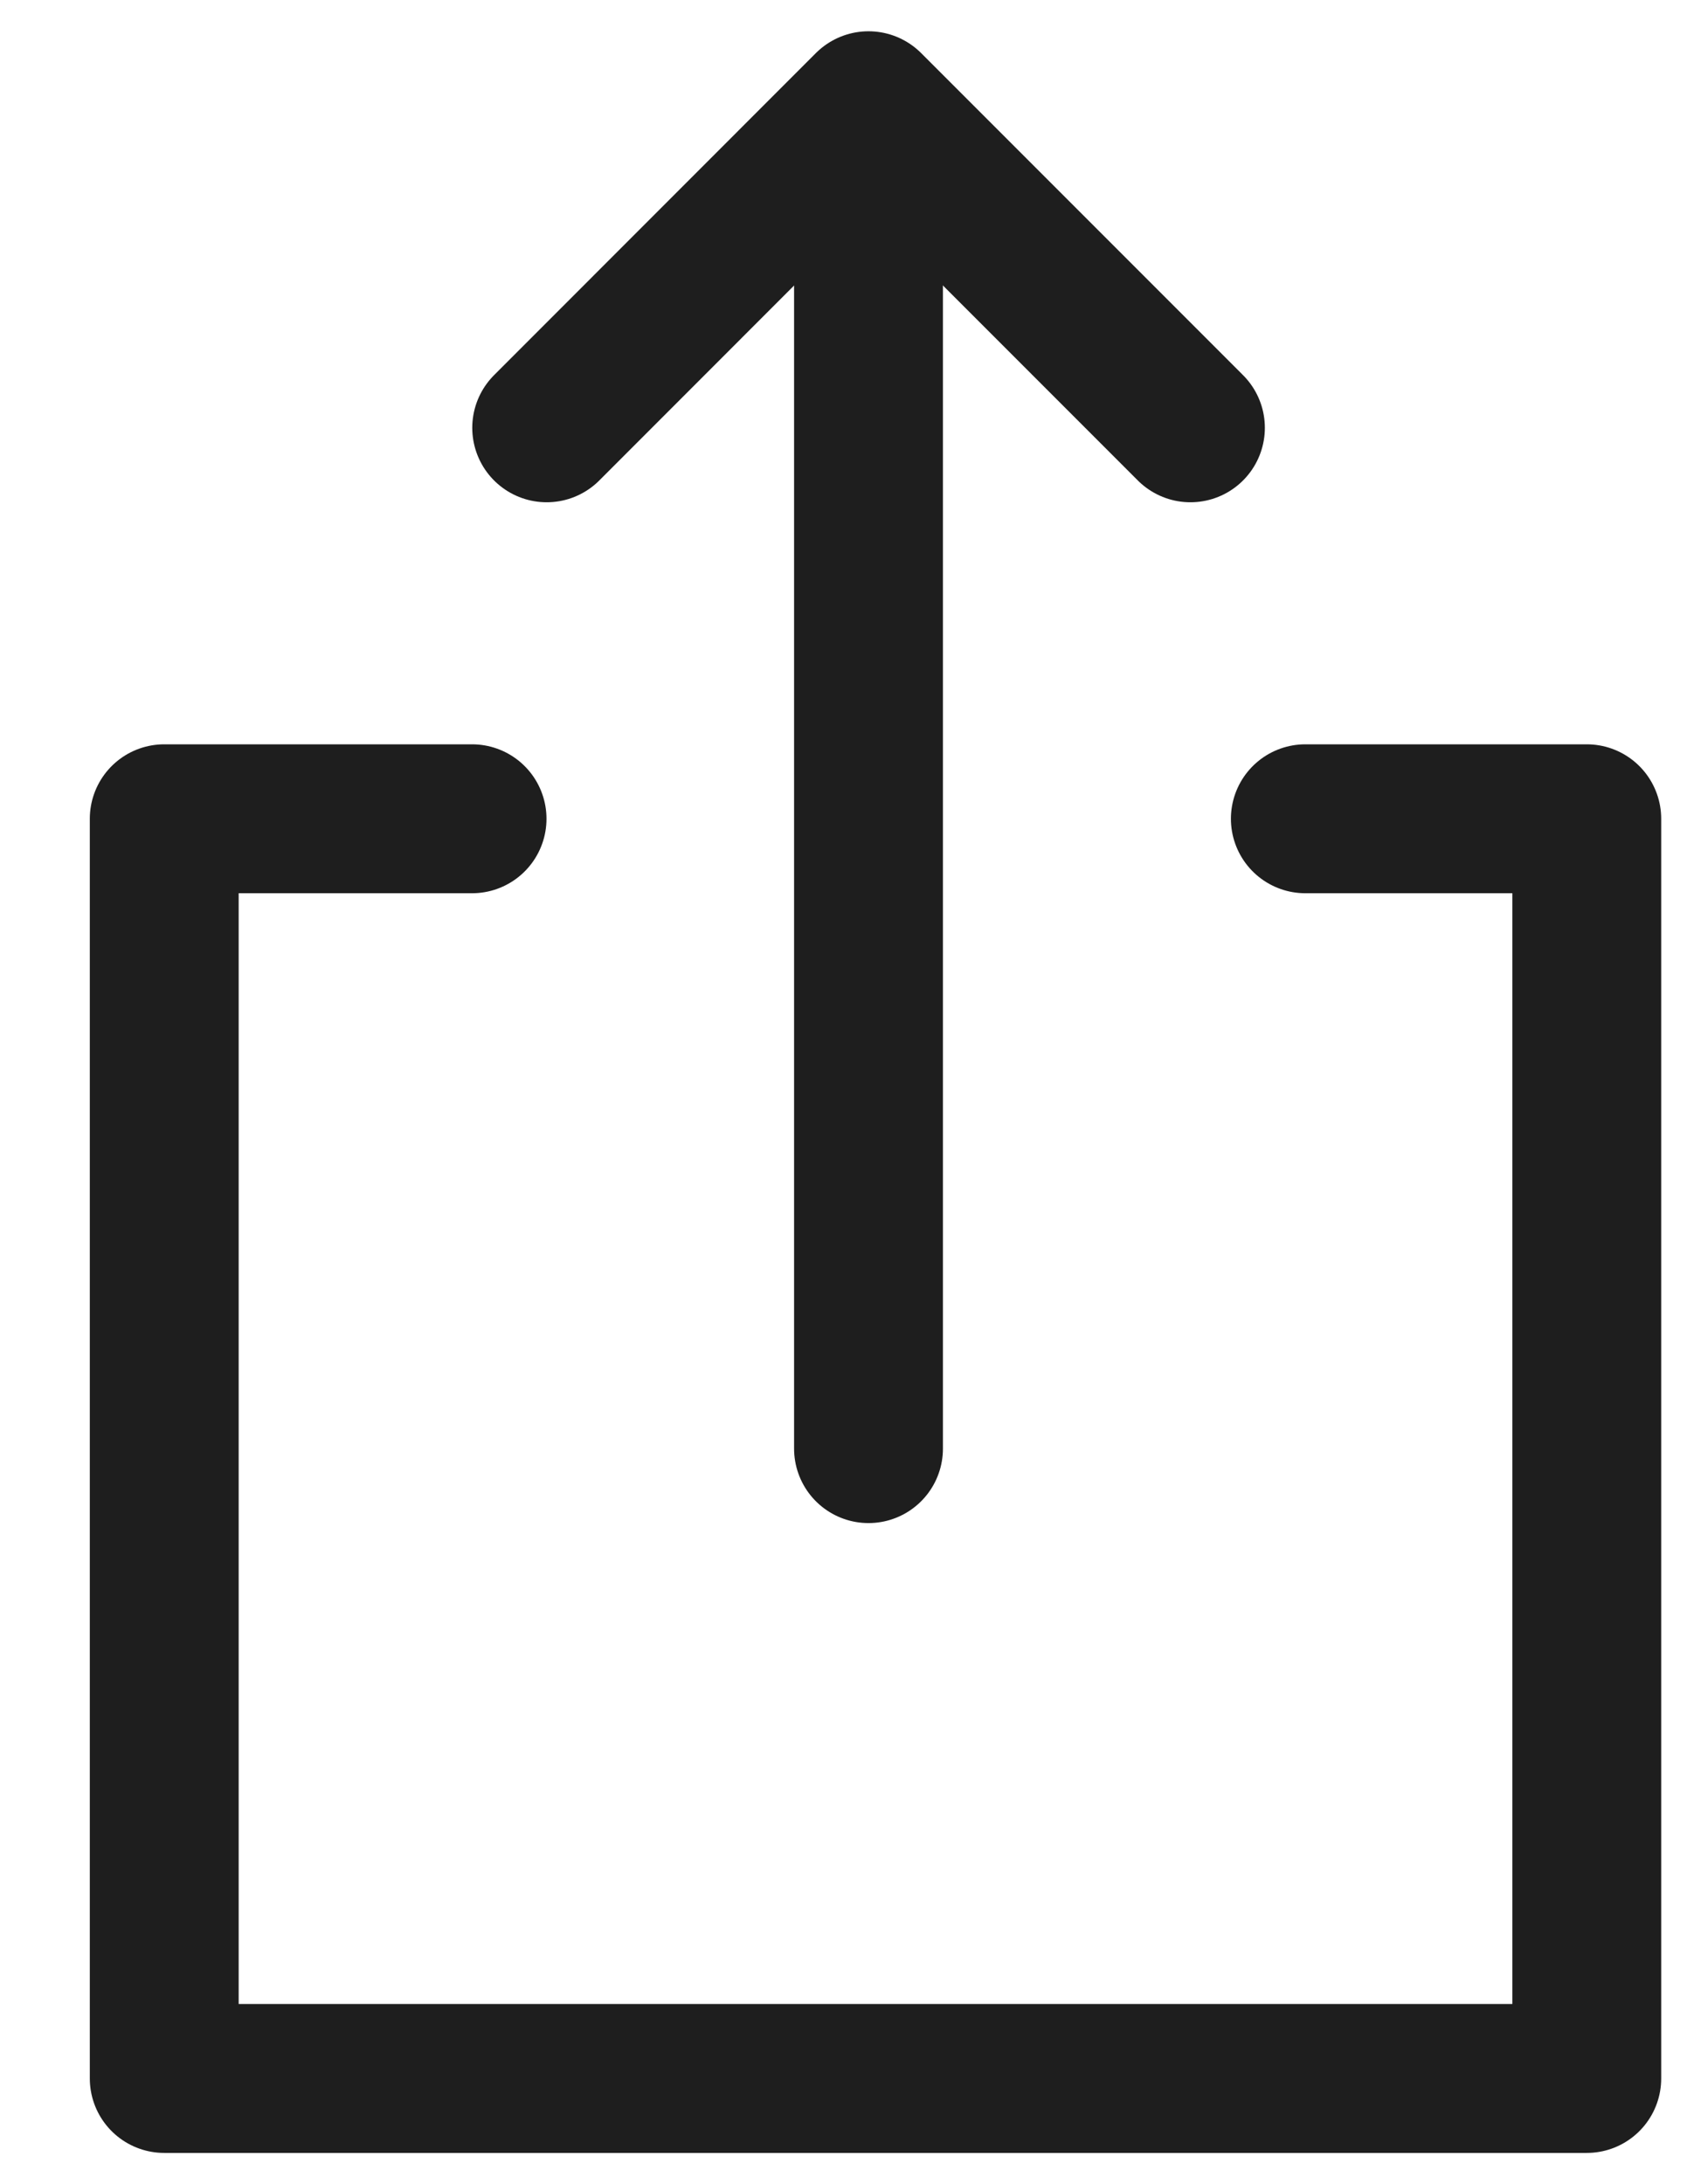
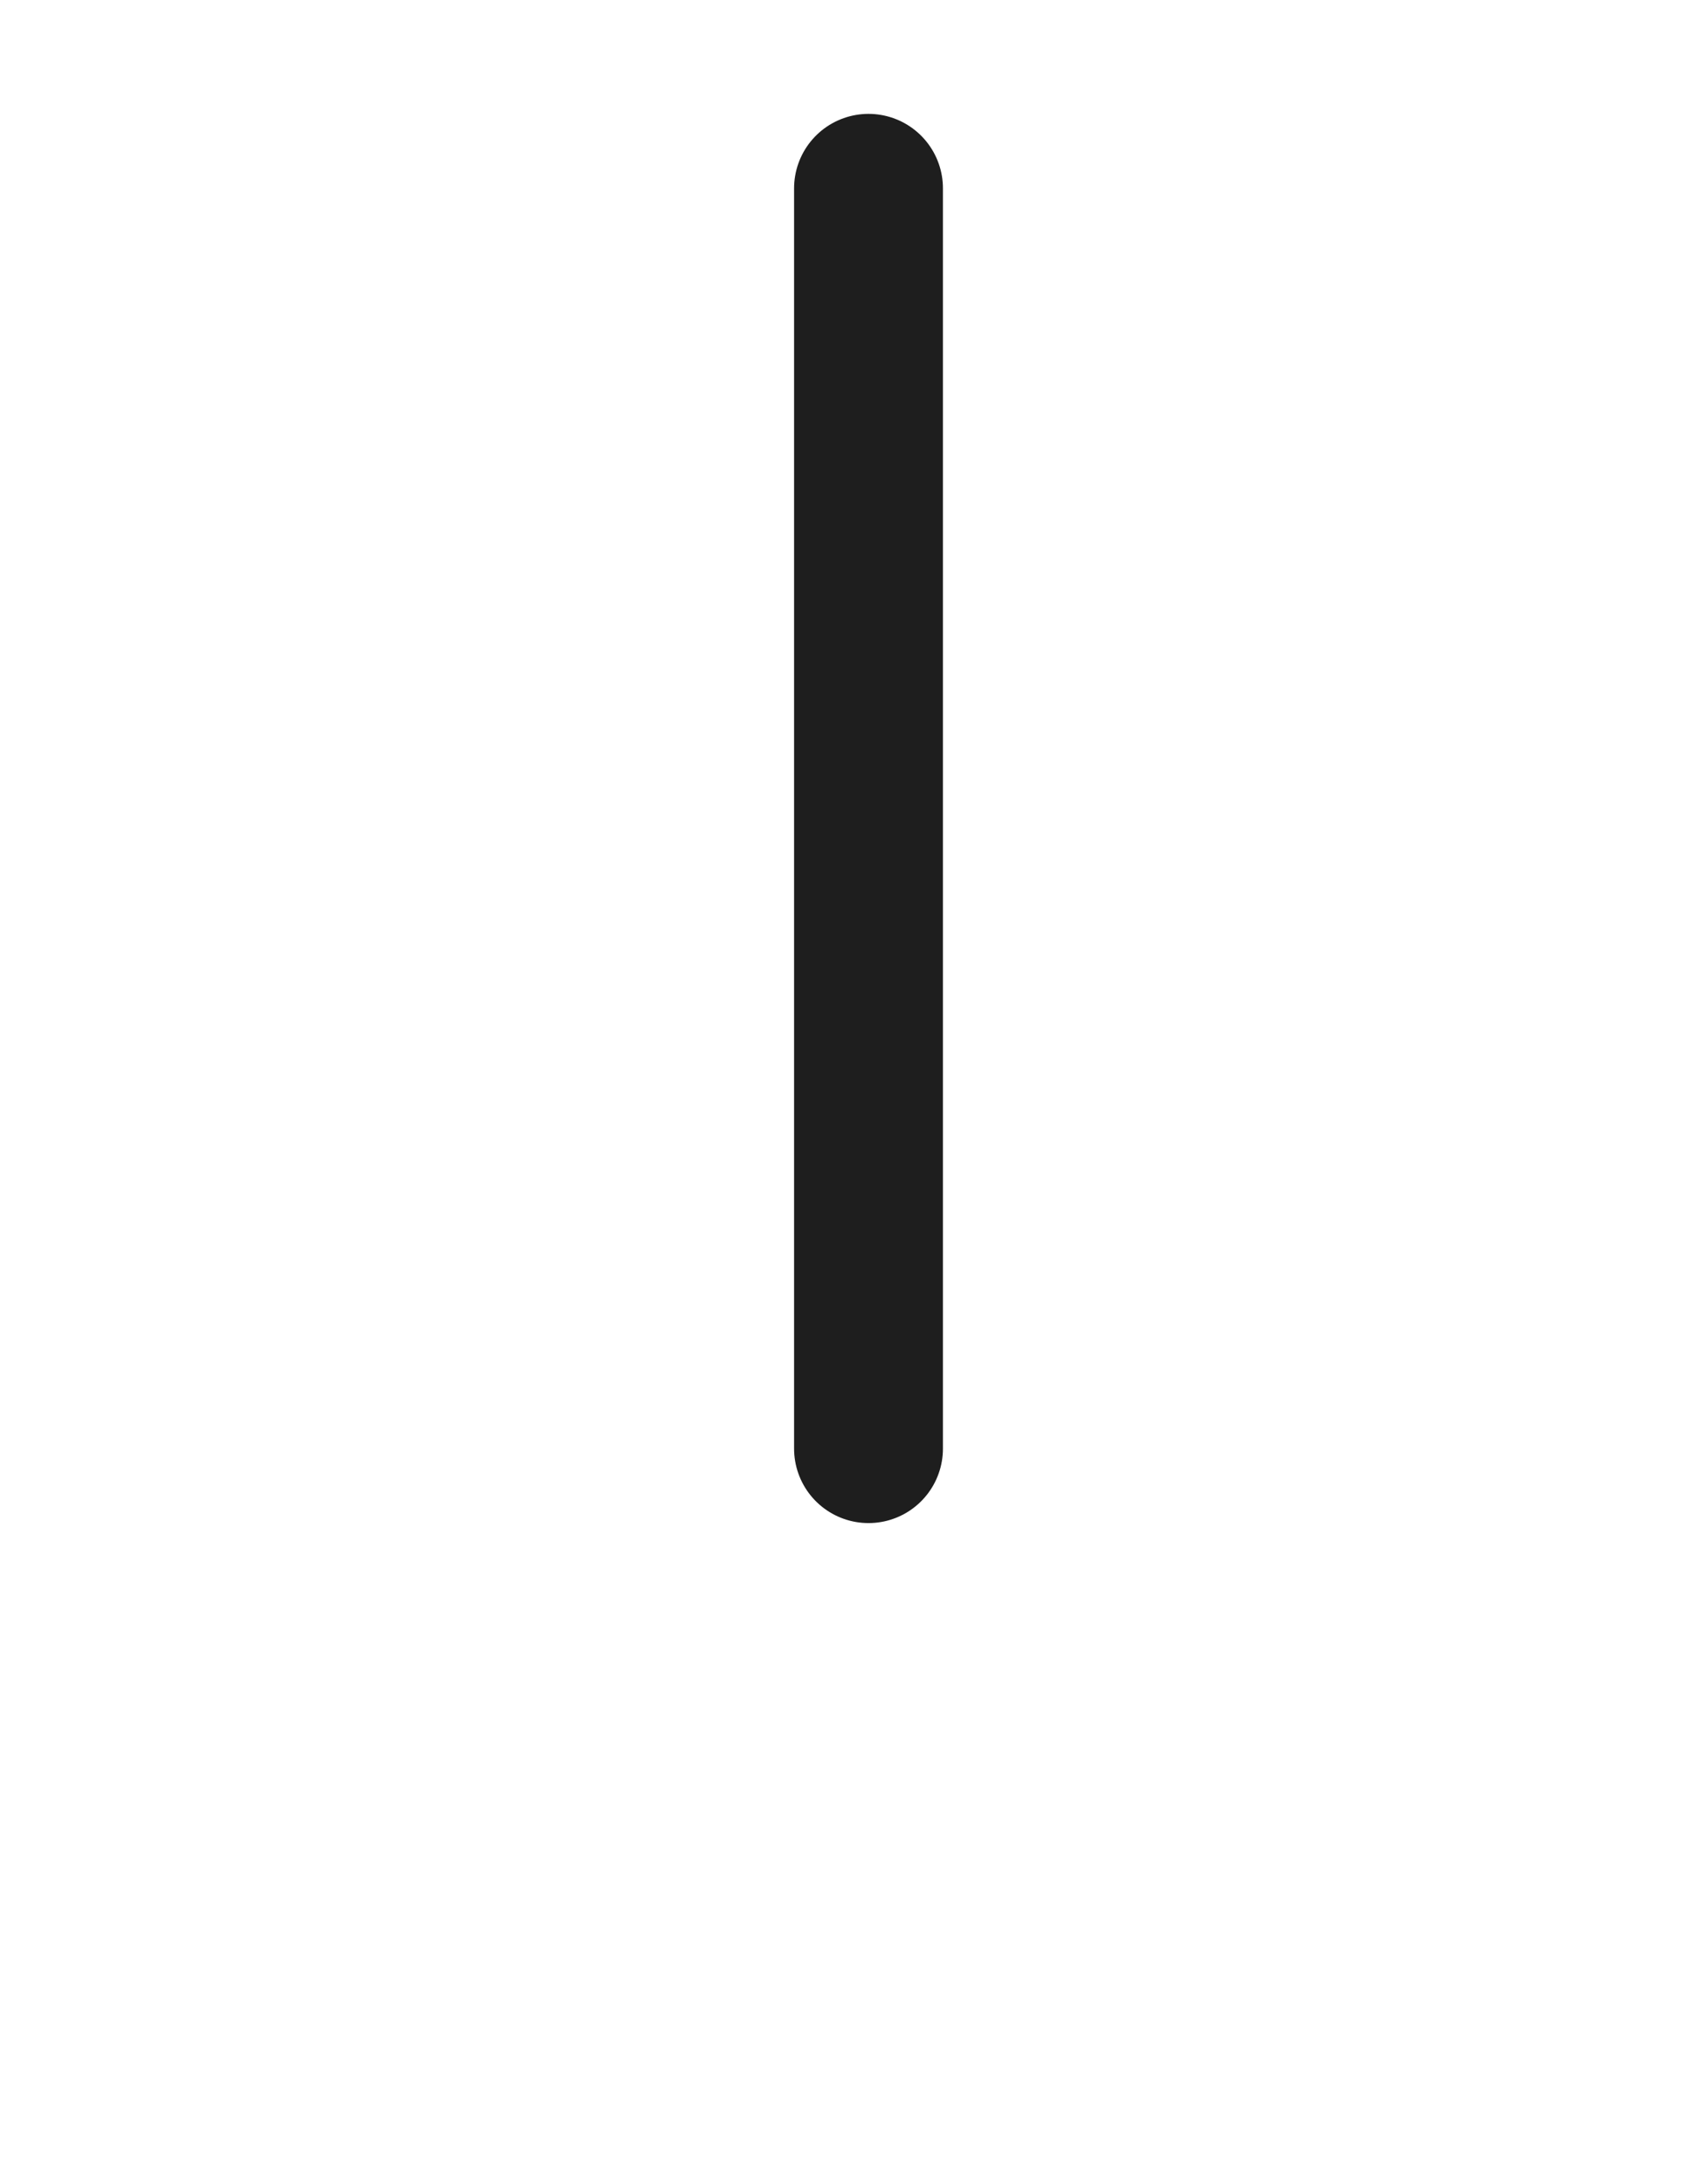
<svg xmlns="http://www.w3.org/2000/svg" width="17px" height="22px" viewBox="0 0 17 22" version="1.1">
  <title>Group</title>
  <g id="Symbols" stroke="none" stroke-width="1" fill="none" fill-rule="evenodd" stroke-linecap="round" stroke-linejoin="round">
    <g id="Model-list-NO-BACK" transform="translate(-748, -17)" stroke="#1E1E1E" stroke-width="1.5">
      <g id="Group" transform="translate(749.655, 18.065)">
-         <polyline id="Path-4" points="3.102 7.182 -2.66453526e-15 7.182 -2.66453526e-15 19.87 14.335 19.87 14.335 7.182 11.499 7.182" />
-         <polyline id="Path-5" points="3.854 3.244 7.097 2.22044605e-16 10.341 3.244" />
        <line x1="7.097" y1="13.526" x2="7.097" y2="0.832" id="Path-6" />
      </g>
    </g>
  </g>
</svg>